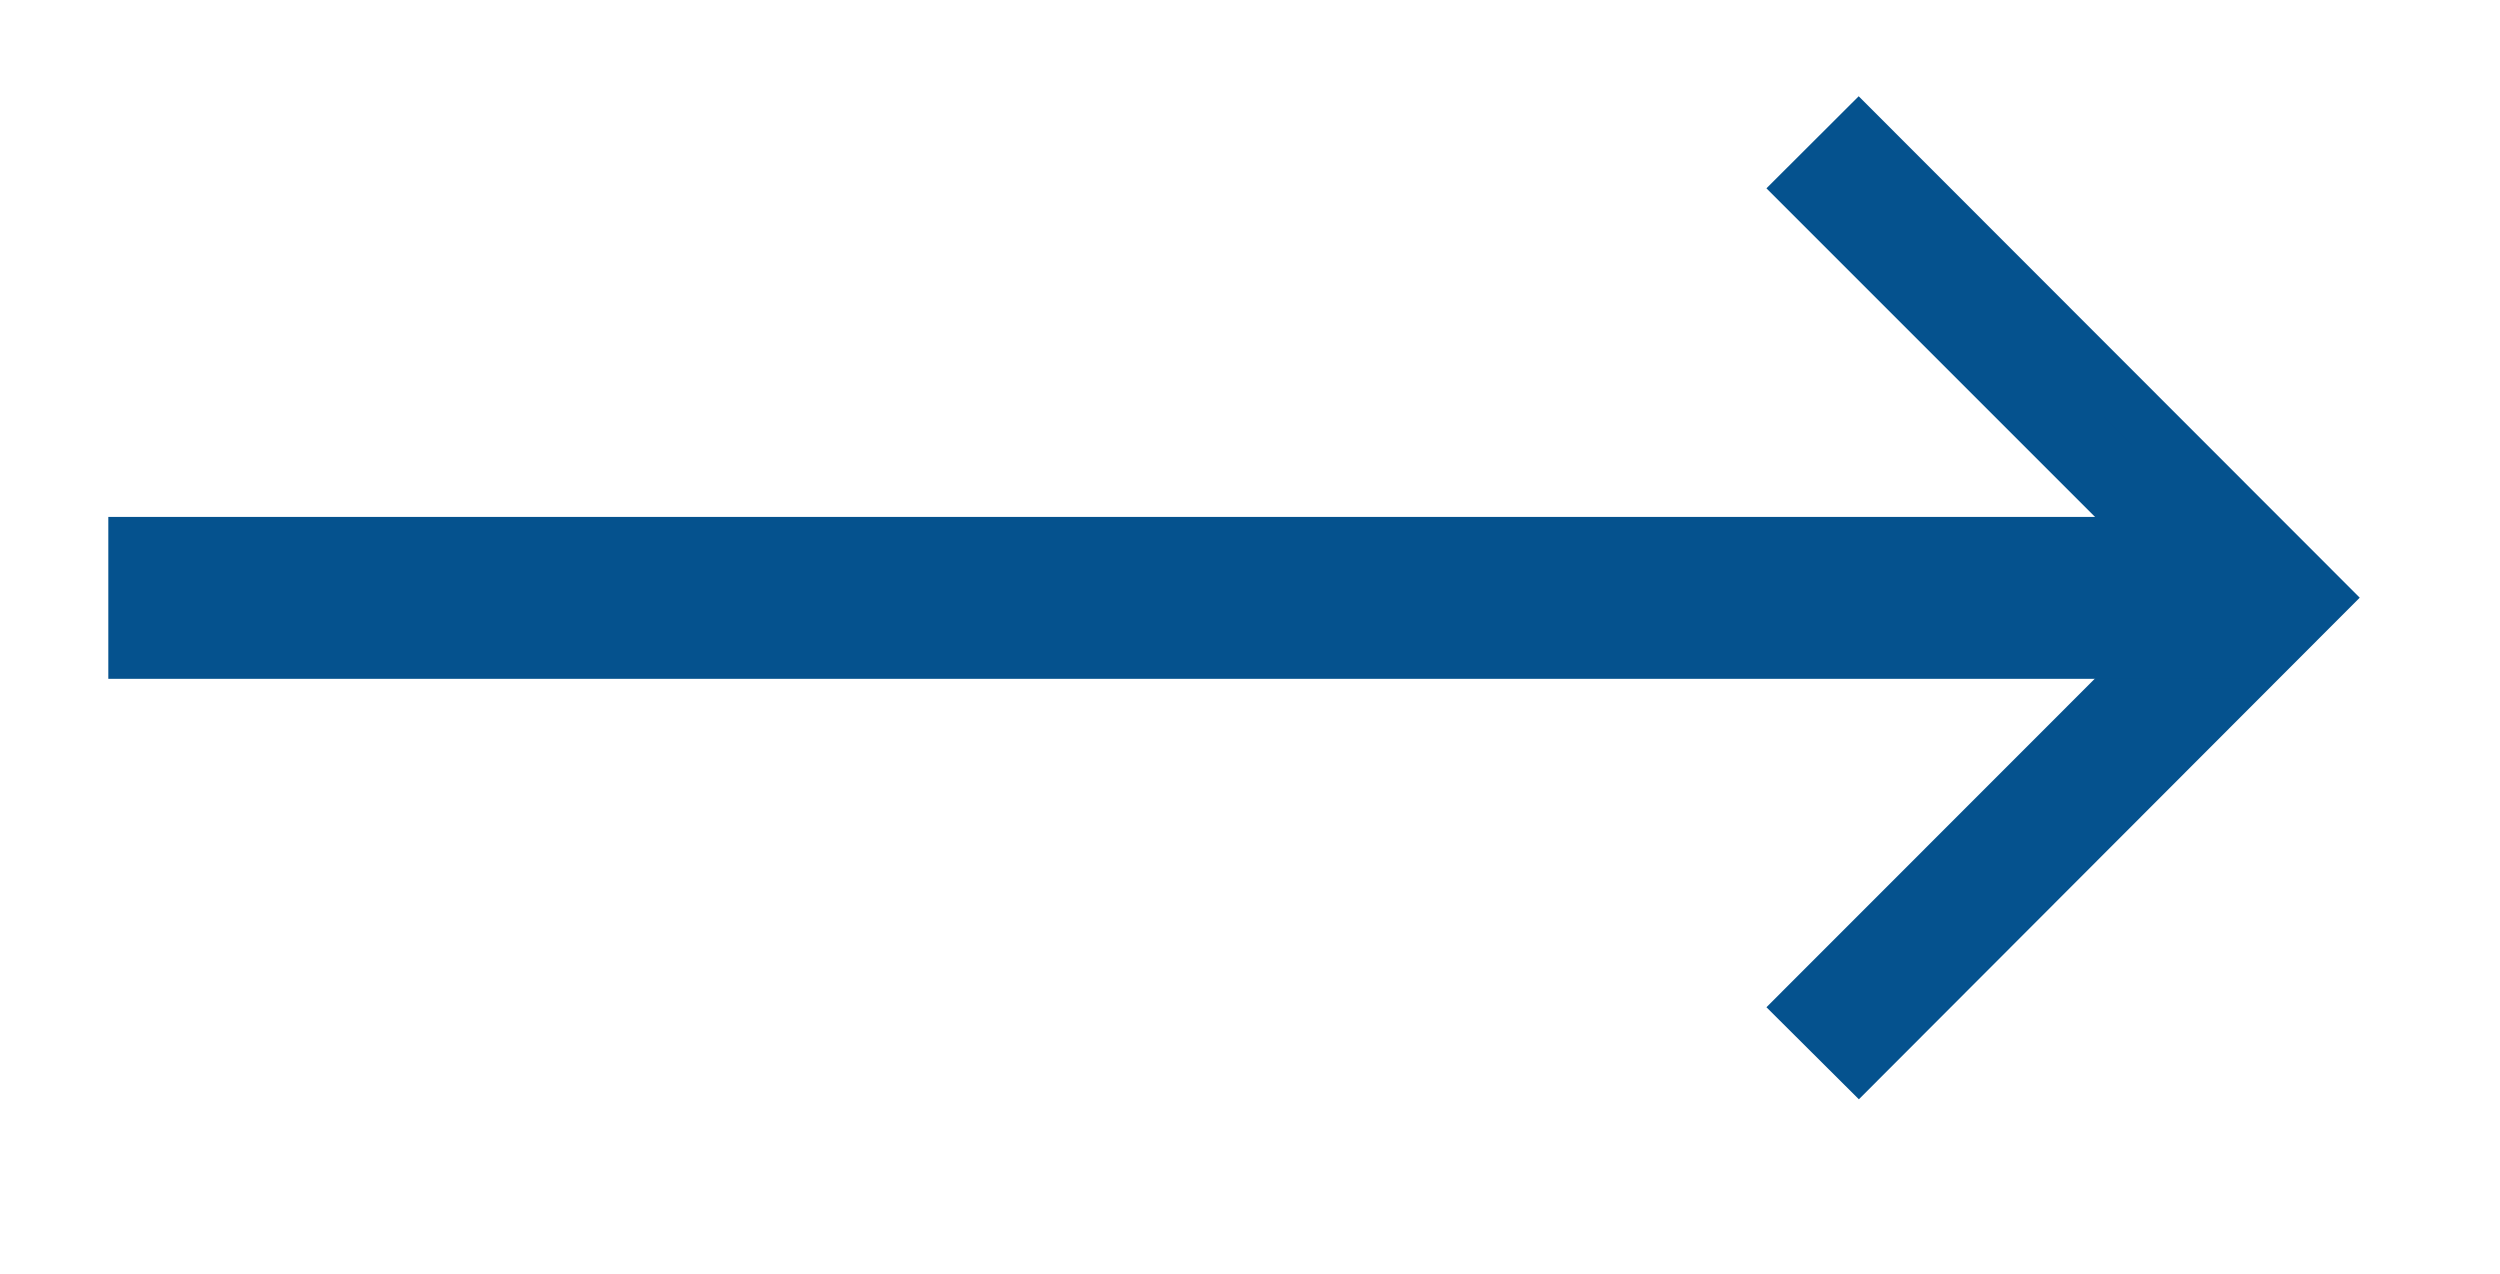
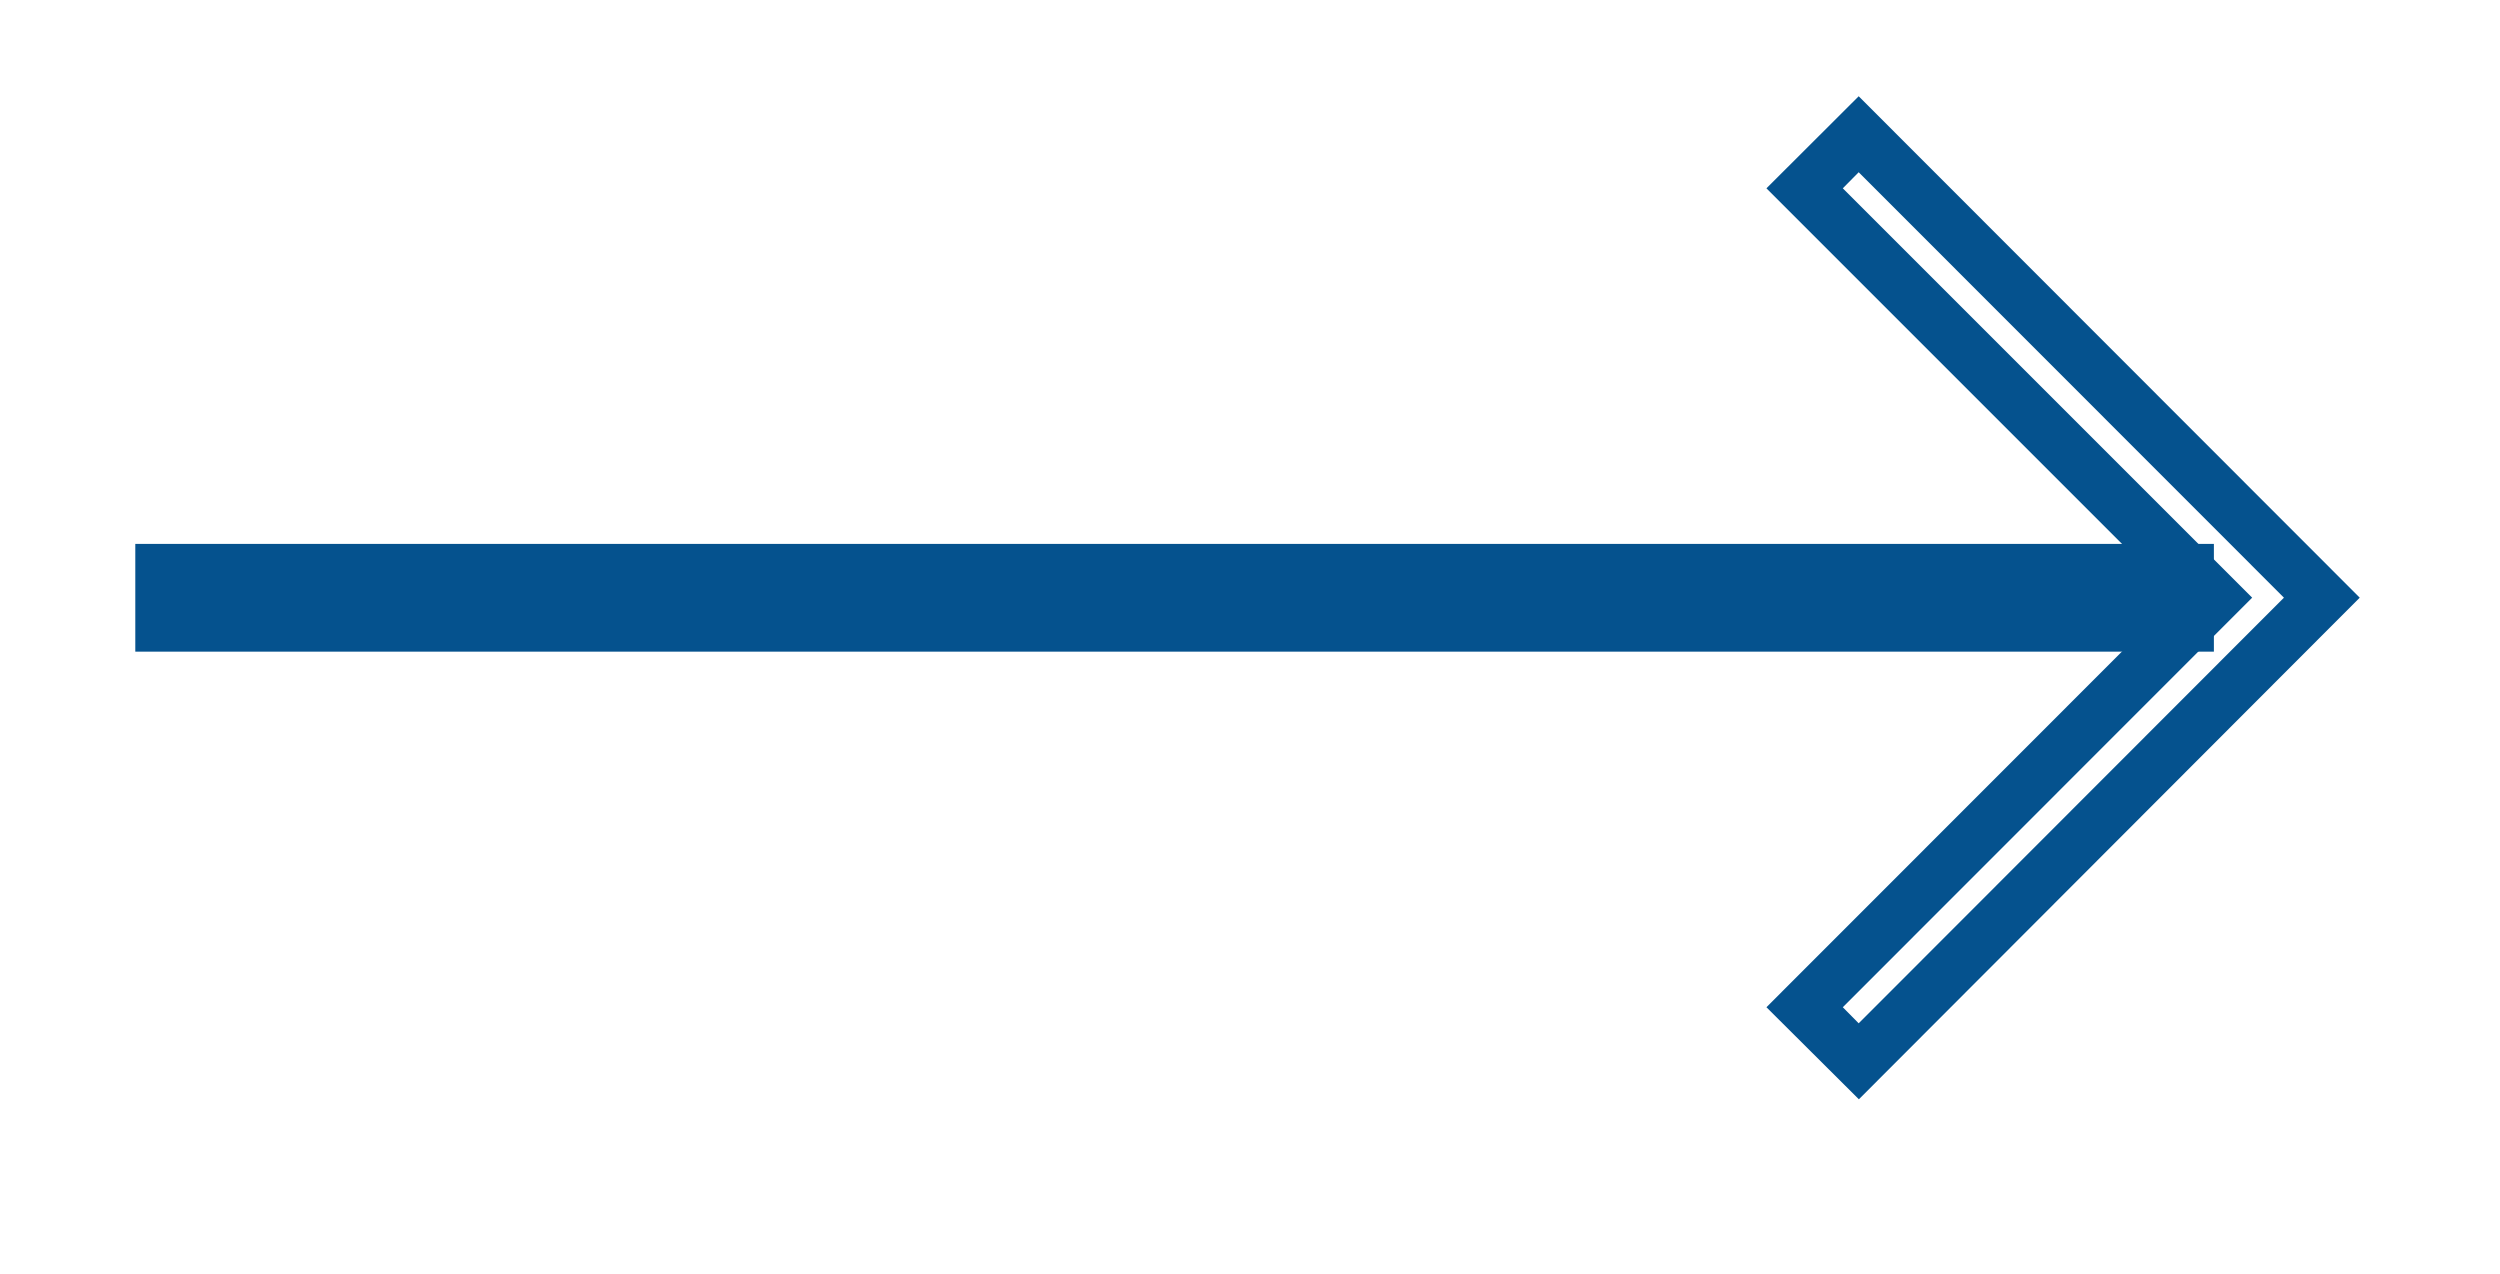
<svg xmlns="http://www.w3.org/2000/svg" version="1.1" id="圖層_1" x="0px" y="0px" width="13.063px" height="6.656px" viewBox="0 0 13.063 6.656" style="enable-background:new 0 0 13.063 6.656;" xml:space="preserve">
  <g>
    <g>
-       <path style="fill:#05528E;" d="M12.132,3.123L9.713,5.545L9.43,5.263l2.139-2.14L9.43,0.984l0.283-0.283L12.132,3.123z" />
      <path style="fill:#05528E;" d="M9.713,5.744L9.23,5.263l2.139-2.14L9.23,0.984l0.482-0.481l2.618,2.62L9.713,5.744z M9.629,5.263    l0.083,0.084l2.222-2.224L9.712,0.9L9.629,0.984l2.139,2.139L9.629,5.263z" />
    </g>
    <g>
      <rect x="0.707" y="2.842" style="fill:#05528E;" width="10.861" height="0.563" />
-       <path style="fill:#05528E;" d="M11.71,3.547H0.566V2.701H11.71V3.547z M0.848,3.264h10.58V2.982H0.848V3.264z" />
    </g>
  </g>
</svg>